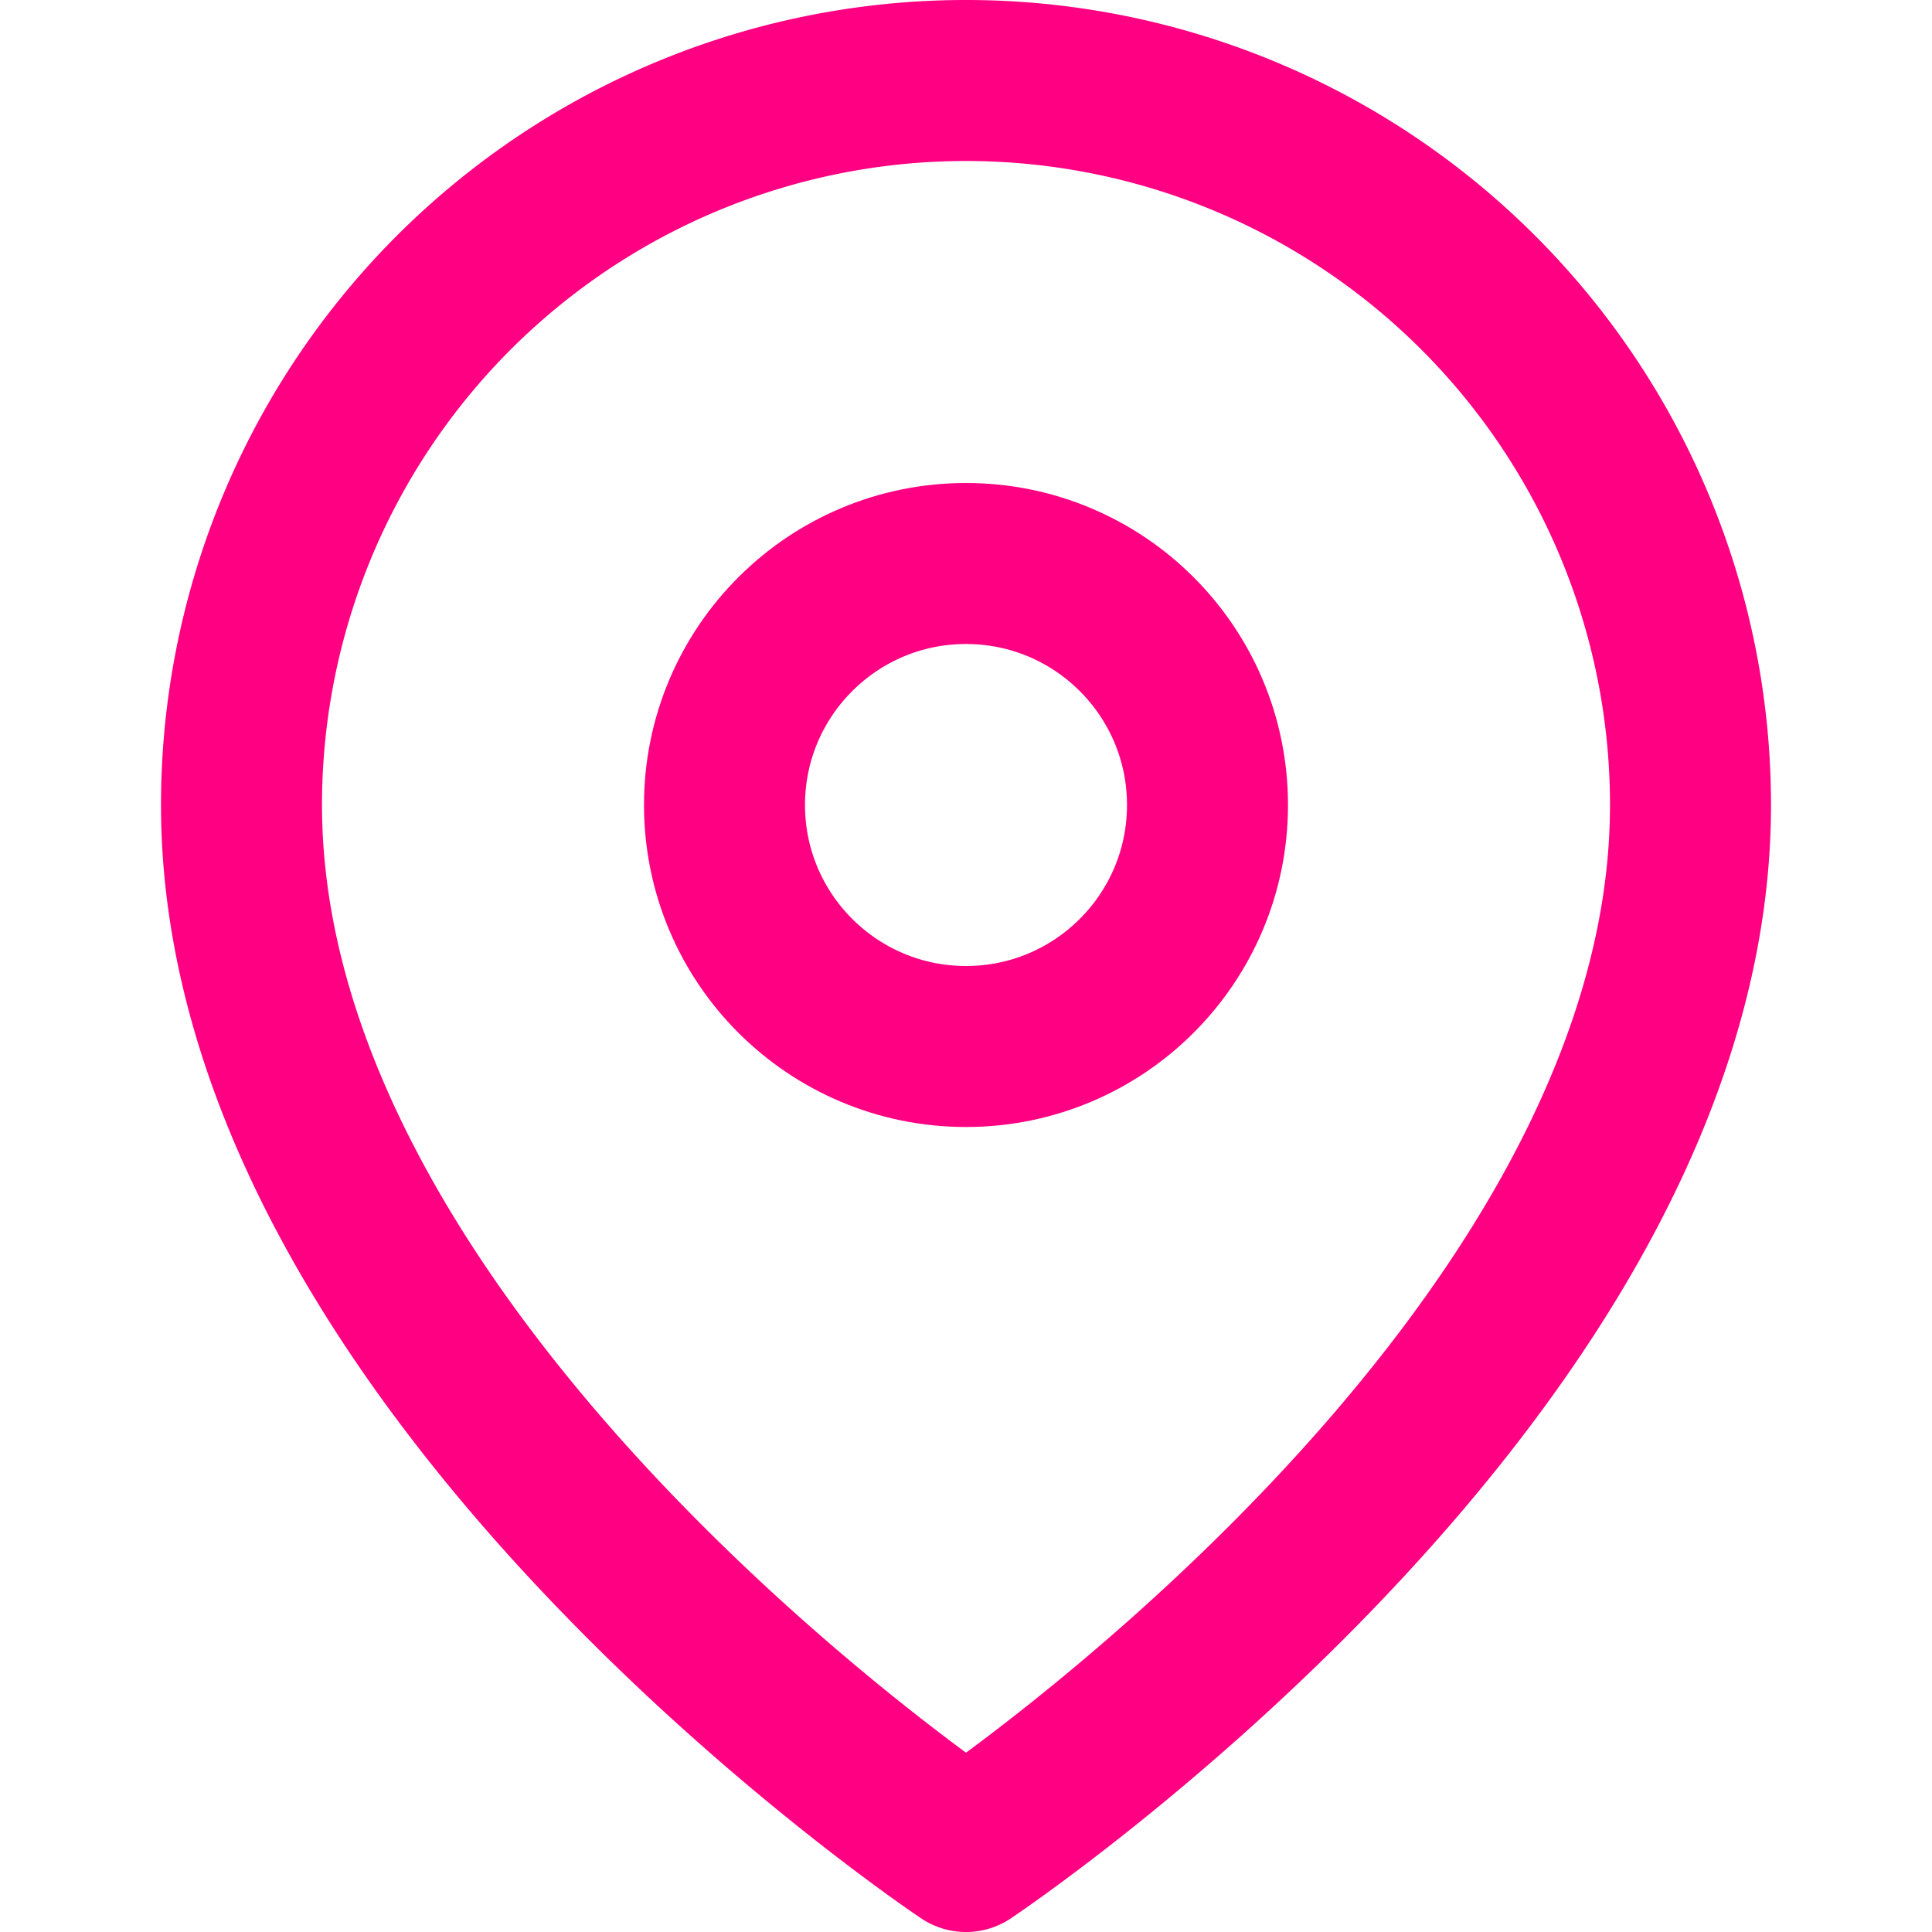
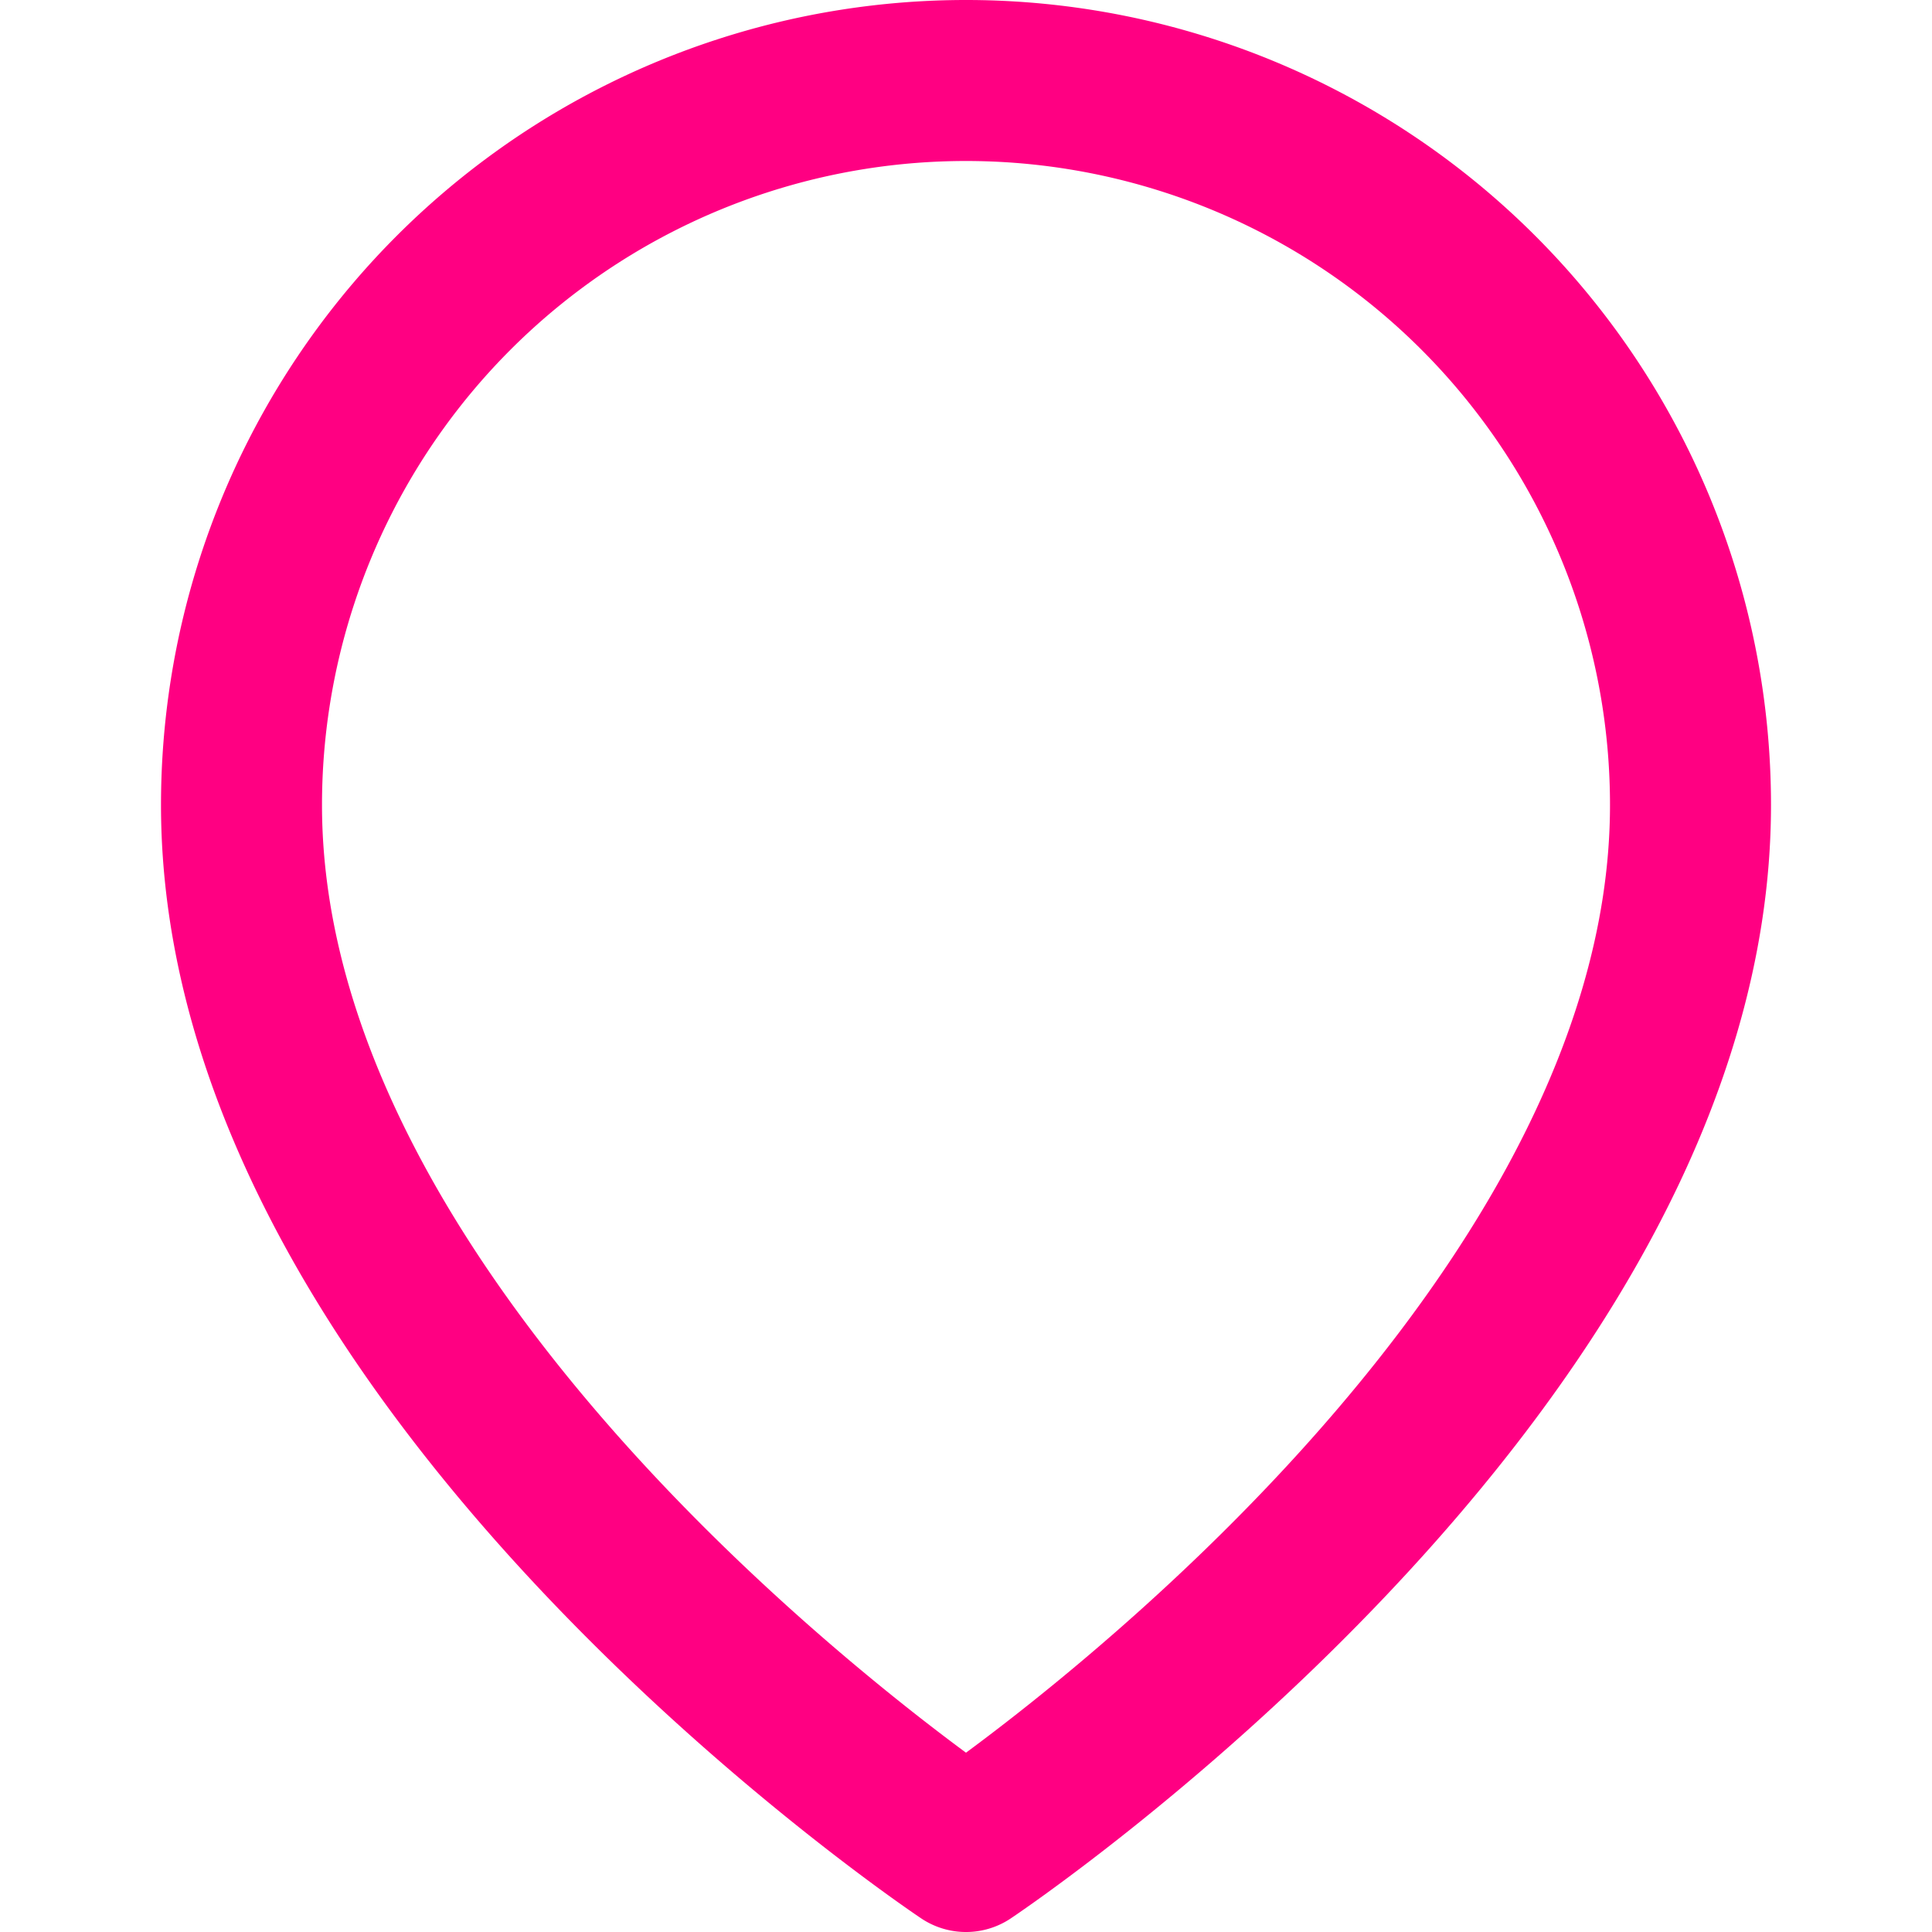
<svg xmlns="http://www.w3.org/2000/svg" width="24" height="24" viewBox="0 0 24 24" fill="none" stroke="#FF0082" stroke-width="2" stroke-linecap="round" stroke-linejoin="round" class="feather feather-map-pin w-5 h-5 mr-3 mt-1 text-brand-pink">
  <path d="M21 10c0 7-9 13-9 13s-9-6-9-13a9 9 0 0 1 18 0z" />
-   <circle cx="12" cy="10" r="3" />
</svg>